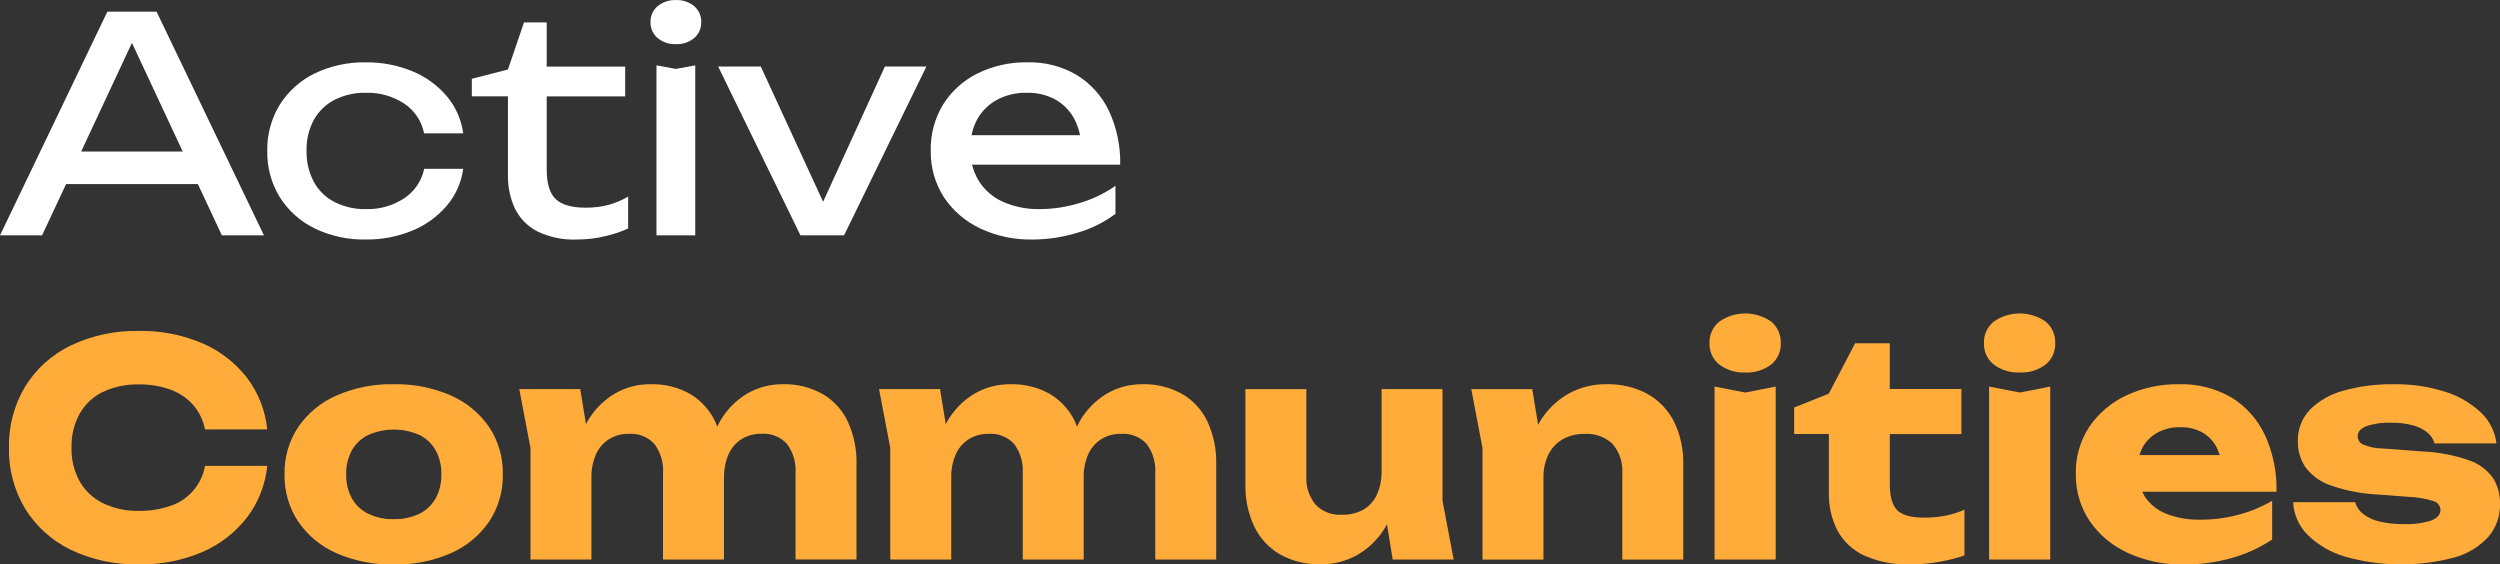
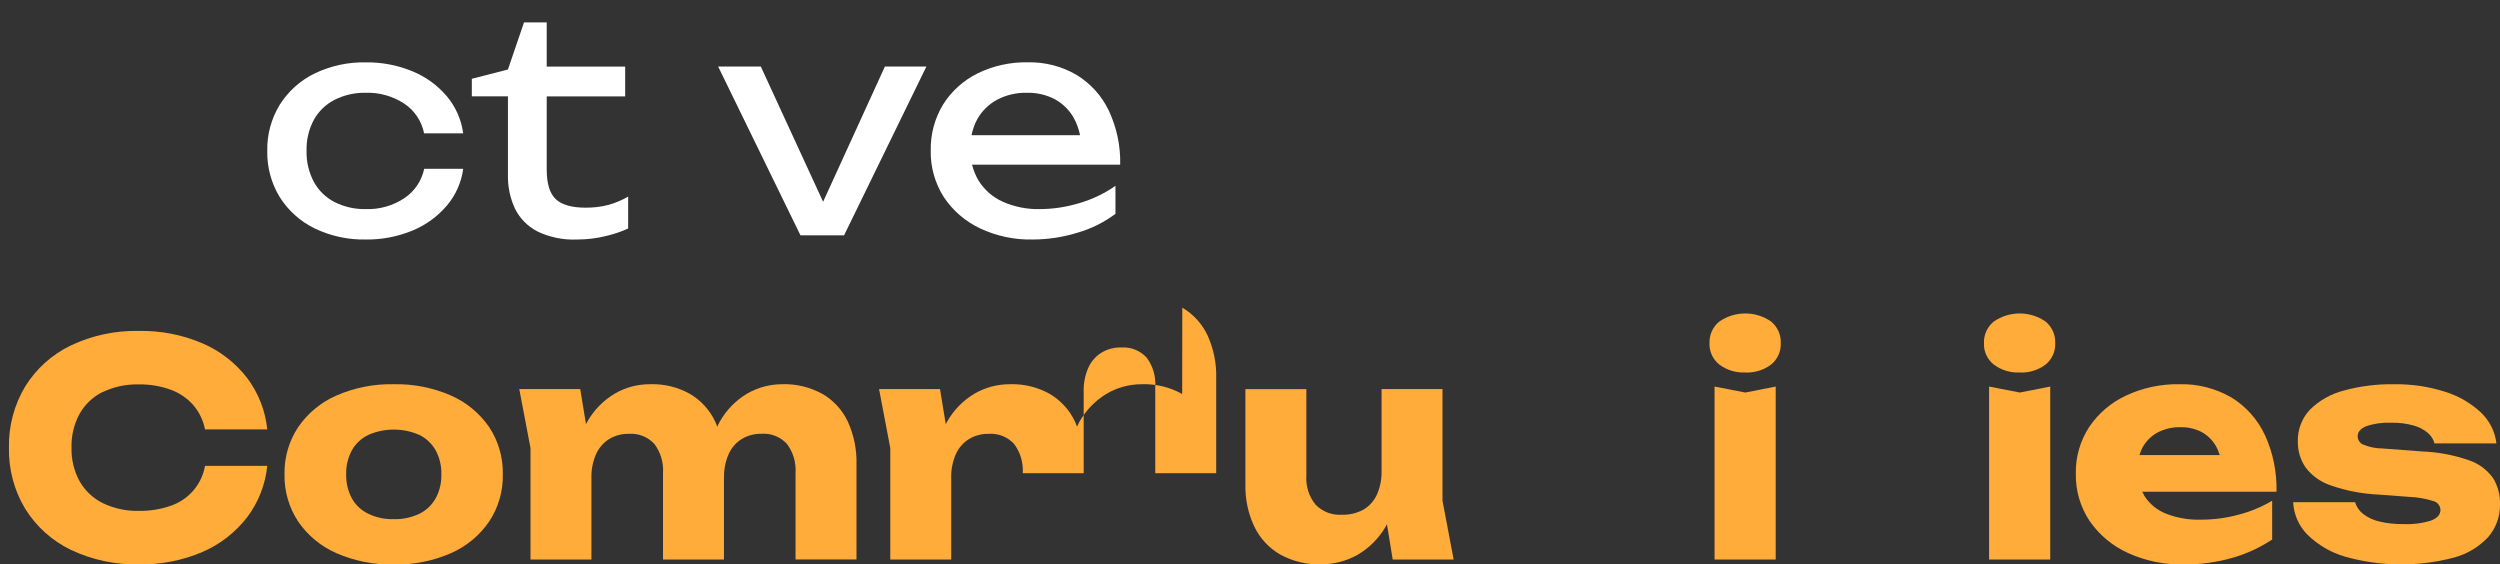
<svg xmlns="http://www.w3.org/2000/svg" id="Layer_1" viewBox="0 0 385.58 87.06">
  <rect x="0" y="0" width="385.58" height="87.06" fill="#333333" stroke="none" />
  <defs>
    <style>.cls-1{fill:#fff;}.cls-2{fill:#ffac3b;}</style>
  </defs>
  <path class="cls-2" d="m69.55,61c-2.78-1.21-5.79-1.81-8.83-1.74-3.03-.07-6.05.53-8.83,1.74-2.38,1.04-4.43,2.73-5.9,4.87-1.43,2.16-2.17,4.71-2.11,7.3-.05,2.58.69,5.12,2.11,7.27,1.47,2.15,3.52,3.84,5.9,4.88,2.78,1.21,5.79,1.8,8.82,1.74h0c3.04.07,6.05-.53,8.83-1.74,2.38-1.04,4.43-2.73,5.9-4.88,1.43-2.15,2.16-4.69,2.11-7.27.06-2.59-.68-5.14-2.11-7.31-1.48-2.14-3.52-3.82-5.9-4.86Zm-2.36,15.86c-.58,1.03-1.45,1.86-2.51,2.38-1.23.58-2.58.87-3.95.83h0c-1.36.04-2.71-.25-3.93-.83-1.07-.52-1.95-1.34-2.53-2.37-.61-1.14-.91-2.42-.88-3.71-.04-1.29.27-2.57.88-3.71.58-1.03,1.47-1.86,2.53-2.37,2.51-1.1,5.37-1.1,7.88,0,1.06.52,1.93,1.35,2.51,2.37.61,1.14.92,2.43.88,3.73.03,1.29-.27,2.56-.88,3.69Z" />
  <path class="cls-1" d="m48.51,35.22c2.47,1.19,5.19,1.78,7.93,1.72,2.46.03,4.9-.44,7.18-1.38,2.04-.84,3.86-2.16,5.29-3.84,1.37-1.61,2.25-3.58,2.53-5.68h-6.02c-.38,1.84-1.47,3.46-3.04,4.51-1.75,1.17-3.83,1.77-5.94,1.7-1.67.04-3.33-.33-4.83-1.08-1.35-.69-2.47-1.77-3.2-3.11-.78-1.47-1.17-3.12-1.13-4.78-.05-1.67.34-3.33,1.13-4.81.74-1.32,1.85-2.39,3.2-3.08,1.5-.75,3.16-1.12,4.83-1.08,2.09-.06,4.14.52,5.89,1.66,1.6,1.06,2.71,2.72,3.08,4.6h6.03c-.28-2.11-1.16-4.1-2.53-5.73-1.43-1.68-3.25-3-5.29-3.84-2.27-.94-4.71-1.41-7.18-1.38-2.74-.06-5.46.53-7.93,1.72-2.2,1.07-4.05,2.74-5.36,4.81-1.31,2.14-1.98,4.62-1.93,7.13-.05,2.51.62,4.99,1.93,7.13,1.3,2.07,3.16,3.73,5.36,4.81Z" />
  <path class="cls-2" d="m15.86,60.46c1.73-.82,3.63-1.22,5.55-1.17,1.69-.03,3.38.25,4.96.83,1.33.49,2.52,1.31,3.46,2.38.91,1.07,1.52,2.35,1.79,3.73h9.6c-.29-2.89-1.37-5.65-3.13-7.97-1.81-2.33-4.18-4.16-6.89-5.32-3.09-1.32-6.42-1.96-9.77-1.9-3.64-.08-7.24.69-10.53,2.25-2.89,1.4-5.32,3.58-7.01,6.31-1.71,2.85-2.58,6.12-2.51,9.44-.07,3.32.8,6.6,2.51,9.44,1.69,2.72,4.13,4.91,7.01,6.31,3.28,1.56,6.89,2.33,10.53,2.25,3.35.06,6.68-.58,9.77-1.9,2.71-1.16,5.08-3,6.89-5.33,1.76-2.31,2.84-5.07,3.13-7.96h-9.6c-.5,2.85-2.51,5.2-5.25,6.14-1.59.56-3.27.83-4.96.8-1.92.05-3.82-.36-5.55-1.19-1.5-.74-2.75-1.92-3.58-3.37-.87-1.59-1.3-3.39-1.25-5.2-.05-1.82.38-3.62,1.25-5.22.83-1.46,2.08-2.64,3.58-3.37Z" />
  <path class="cls-1" d="m82.85,35.68c1.92.92,4.04,1.36,6.16,1.26,1.51,0,3.02-.18,4.49-.55,1.16-.27,2.3-.65,3.38-1.15v-4.92c-.94.55-1.94.97-2.99,1.27-1.17.31-2.38.45-3.59.44-2.12,0-3.65-.44-4.58-1.31-.93-.87-1.4-2.4-1.4-4.58v-11.27h12.1v-4.6h-12.1V3.45h-3.5l-2.48,7.27-5.57,1.43v2.71h5.57v12.19c-.03,1.77.34,3.52,1.08,5.12.74,1.51,1.94,2.73,3.43,3.5Z" />
  <path class="cls-1" d="m151.15,35.22c2.53,1.19,5.3,1.78,8.1,1.72,2.36,0,4.71-.36,6.97-1.06,2.1-.61,4.07-1.59,5.82-2.9v-4.32c-1.68,1.18-3.55,2.07-5.52,2.65-1.98.61-4.04.93-6.12.94-1.97.05-3.92-.34-5.73-1.13-1.54-.69-2.83-1.82-3.73-3.24-.46-.78-.8-1.61-1.02-2.48h22.85c.07-2.87-.53-5.72-1.75-8.33-1.08-2.27-2.8-4.18-4.95-5.5-2.29-1.35-4.91-2.02-7.57-1.96-2.68-.05-5.34.54-7.75,1.72-2.17,1.08-4,2.73-5.29,4.78-1.3,2.14-1.96,4.6-1.91,7.11-.05,2.54.65,5.04,2.02,7.18,1.38,2.08,3.31,3.74,5.57,4.81Zm2.65-19.85c1.41-.73,2.99-1.1,4.58-1.06,1.49-.04,2.97.3,4.3.99,1.21.66,2.21,1.64,2.9,2.83.48.85.8,1.77,1,2.72h-16.74c.18-.87.47-1.72.91-2.51.72-1.26,1.78-2.29,3.06-2.97Z" />
  <polygon class="cls-1" points="130.18 36.3 142.88 10.26 136.48 10.26 126.95 31.12 117.34 10.26 110.76 10.26 123.46 36.3 130.18 36.3" />
-   <polygon class="cls-1" points="101.25 10.08 101.25 36.3 107.23 36.3 107.23 10.08 104.24 10.63 101.25 10.08" />
-   <path class="cls-1" d="m10.18,28.39h20.34l3.7,7.91h6.49L24.15,1.8h-7.59L0,36.3h6.49l3.7-7.91ZM20.35,6.61l7.83,16.76h-15.66l7.83-16.76Z" />
-   <path class="cls-1" d="m104.24,6.81c1.03.05,2.04-.29,2.83-.94.71-.61,1.11-1.52,1.08-2.46.03-.94-.37-1.85-1.08-2.46-.79-.65-1.8-.99-2.83-.94-1.02-.04-2.02.3-2.81.94-.73.61-1.13,1.52-1.1,2.46-.03.95.38,1.85,1.1,2.46.79.65,1.79.98,2.81.94Z" />
-   <path class="cls-2" d="m254.13,60.77c-1.98-1.06-4.2-1.58-6.45-1.51-2.02-.02-4.02.49-5.79,1.47-1.82,1.04-3.35,2.54-4.42,4.34-.09.15-.16.31-.24.47l-.91-5.52h-9.4l1.73,9.09v17.2h9.4v-12.64c-.03-1.24.23-2.47.77-3.59.49-.98,1.26-1.79,2.21-2.34,1.04-.57,2.21-.85,3.39-.82,1.59-.1,3.14.46,4.29,1.55,1.07,1.25,1.61,2.87,1.5,4.52v13.32h9.4v-14.7c.06-2.26-.43-4.51-1.41-6.55-.9-1.8-2.32-3.29-4.07-4.28Z" />
  <path class="cls-2" d="m307.51,49.59c-1,.8-1.56,2.03-1.52,3.31-.06,1.29.51,2.53,1.52,3.33,1.14.85,2.53,1.28,3.95,1.22,1.44.08,2.87-.35,4.03-1.22,1-.81,1.55-2.05,1.49-3.33.05-1.28-.51-2.5-1.49-3.31-2.4-1.66-5.58-1.66-7.98,0Z" />
  <polygon class="cls-2" points="311.47 57.46 311.47 57.46 311.46 57.46 311.47 57.46" />
  <polygon class="cls-2" points="306.78 59.62 306.78 86.3 316.21 86.3 316.21 59.62 311.52 60.54 306.78 59.62" />
  <path class="cls-2" d="m349.3,67.06c-1.11-2.38-2.91-4.39-5.15-5.76-2.44-1.41-5.23-2.12-8.05-2.04-2.82-.05-5.62.55-8.18,1.74-2.3,1.07-4.27,2.74-5.69,4.84-1.41,2.15-2.13,4.67-2.07,7.23-.05,2.61.7,5.17,2.16,7.33,1.49,2.14,3.53,3.83,5.91,4.9,2.68,1.21,5.59,1.81,8.53,1.76h0c2.53.02,5.06-.32,7.5-1.01,2.2-.62,4.28-1.58,6.18-2.84v-5.98c-1.63.96-3.38,1.69-5.22,2.16-1.89.51-3.83.76-5.79.76-1.83.05-3.65-.26-5.35-.92-1.35-.53-2.5-1.46-3.3-2.66-.14-.24-.26-.48-.38-.73h20.71c.07-3.03-.54-6.03-1.8-8.78Zm-16.54-.35c1.1-.57,2.32-.86,3.56-.82,1.12-.03,2.24.23,3.24.74.91.5,1.67,1.24,2.19,2.14.26.45.45.93.61,1.42h-12.39c.13-.41.28-.81.49-1.2.54-.96,1.33-1.75,2.3-2.28Z" />
-   <path class="cls-2" d="m296.81,79.84c-2.04,0-3.44-.38-4.2-1.15-.76-.76-1.14-2.09-1.14-3.97v-7.77h11.04v-6.95h-11.05v-7.06h-5.34l-4.06,7.77-5.34,2.14v4.09h5.35v9.05c-.05,2.03.41,4.05,1.34,5.86.93,1.69,2.38,3.04,4.13,3.84,2.25.98,4.68,1.44,7.13,1.35,1.56,0,3.12-.14,4.65-.43,1.24-.22,2.46-.53,3.66-.94v-7.05c-.89.38-1.81.68-2.76.88-1.12.23-2.26.34-3.41.33Z" />
  <path class="cls-2" d="m384.49,73.71c-.92-1.27-2.22-2.23-3.72-2.73-2.31-.8-4.73-1.26-7.18-1.35l-6.11-.46c-1.05,0-2.08-.22-3.05-.62-.49-.23-.8-.73-.8-1.27,0-.67.44-1.18,1.31-1.54,1.24-.42,2.55-.6,3.86-.54,1.2-.03,2.39.12,3.54.45.8.23,1.53.62,2.16,1.16.48.42.82.97.98,1.58h9.55c-.21-1.82-1.06-3.51-2.39-4.77-1.58-1.47-3.47-2.57-5.53-3.2-2.55-.81-5.21-1.2-7.89-1.16-2.62-.04-5.24.29-7.76.98-1.96.51-3.75,1.52-5.19,2.94-1.25,1.33-1.93,3.11-1.87,4.93-.02,1.41.39,2.79,1.18,3.96.99,1.31,2.36,2.28,3.91,2.8,2.39.83,4.88,1.3,7.4,1.41l4.64.35c1.28.05,2.56.26,3.78.65.62.16,1.06.71,1.09,1.35,0,.73-.48,1.28-1.44,1.65-1.38.43-2.82.61-4.26.55-1.24.02-2.48-.11-3.69-.39-.91-.2-1.77-.6-2.52-1.16-.6-.46-1.04-1.1-1.26-1.83h-9.55c.09,1.89.88,3.69,2.22,5.03,1.62,1.58,3.6,2.74,5.78,3.37,5.49,1.55,11.3,1.6,16.82.14,2.01-.54,3.82-1.63,5.25-3.15,1.23-1.42,1.88-3.24,1.83-5.12.04-1.42-.34-2.81-1.09-4.02Z" />
  <path class="cls-2" d="m222.48,60.01h-9.4v12.65h0c.03,1.25-.21,2.49-.72,3.63-.44.96-1.16,1.77-2.07,2.31-1.02.55-2.17.83-3.33.79-1.52.1-3-.47-4.06-1.56-1.02-1.26-1.53-2.86-1.42-4.47v-13.34h-9.4v14.7c-.05,2.25.42,4.48,1.38,6.51.87,1.8,2.25,3.29,3.98,4.29,1.92,1.05,4.09,1.58,6.27,1.51h0c1.99.02,3.95-.49,5.68-1.47,1.79-1.05,3.29-2.55,4.33-4.35.07-.12.12-.25.19-.37l.89,5.46h9.4l-1.72-9.07v-17.21Z" />
  <polygon class="cls-2" points="176.16 59.26 176.16 59.26 176.16 59.26 176.16 59.26" />
-   <path class="cls-2" d="m182.33,60.77c-1.88-1.05-4.02-1.58-6.17-1.51-1.93-.01-3.83.49-5.49,1.47-1.75,1.06-3.2,2.55-4.2,4.34-.13.24-.24.49-.36.74-.1-.25-.18-.51-.3-.76-.83-1.78-2.18-3.27-3.87-4.28-1.88-1.06-4-1.58-6.16-1.51-1.93-.01-3.84.49-5.51,1.47-1.76,1.06-3.21,2.55-4.22,4.34-.07.12-.12.24-.18.36l-.89-5.42h-9.4l1.73,9.09v17.2h9.4v-12.64h0c-.03-1.23.21-2.46.7-3.59.42-.96,1.12-1.77,2.01-2.34.93-.56,2.01-.85,3.1-.82,1.46-.1,2.89.48,3.88,1.55.98,1.3,1.45,2.9,1.34,4.52v13.32h9.4v-12.64h0c-.03-1.23.21-2.46.7-3.59.42-.96,1.12-1.77,2.01-2.34.93-.57,2.01-.85,3.11-.82,1.46-.1,2.89.48,3.88,1.55.98,1.3,1.45,2.9,1.34,4.52v13.32h9.4v-14.7c.06-2.25-.4-4.49-1.33-6.55-.84-1.79-2.2-3.28-3.9-4.28Z" />
+   <path class="cls-2" d="m182.33,60.77c-1.88-1.05-4.02-1.58-6.17-1.51-1.93-.01-3.83.49-5.49,1.47-1.75,1.06-3.2,2.55-4.2,4.34-.13.24-.24.49-.36.74-.1-.25-.18-.51-.3-.76-.83-1.78-2.18-3.27-3.87-4.28-1.88-1.06-4-1.58-6.16-1.51-1.93-.01-3.84.49-5.51,1.47-1.76,1.06-3.21,2.55-4.22,4.34-.07.12-.12.24-.18.36l-.89-5.42h-9.4l1.73,9.09v17.2h9.4v-12.64h0c-.03-1.23.21-2.46.7-3.59.42-.96,1.12-1.77,2.01-2.34.93-.56,2.01-.85,3.1-.82,1.46-.1,2.89.48,3.88,1.55.98,1.3,1.45,2.9,1.34,4.52h9.4v-12.64h0c-.03-1.23.21-2.46.7-3.59.42-.96,1.12-1.77,2.01-2.34.93-.57,2.01-.85,3.11-.82,1.46-.1,2.89.48,3.88,1.55.98,1.3,1.45,2.9,1.34,4.52v13.32h9.4v-14.7c.06-2.25-.4-4.49-1.33-6.55-.84-1.79-2.2-3.28-3.9-4.28Z" />
  <path class="cls-2" d="m265.18,49.59c-1,.8-1.56,2.03-1.52,3.31-.06,1.29.51,2.53,1.52,3.33,1.14.85,2.54,1.28,3.96,1.22h0c1.44.08,2.86-.36,4.02-1.22,1-.81,1.55-2.05,1.49-3.33.05-1.28-.51-2.5-1.49-3.31-2.4-1.66-5.58-1.66-7.98,0Z" />
  <path class="cls-2" d="m126.86,60.77c-1.88-1.05-4.02-1.58-6.18-1.51-1.93-.01-3.82.5-5.49,1.47-1.75,1.06-3.2,2.55-4.2,4.34-.13.24-.24.5-.37.75-.1-.26-.18-.52-.3-.77-.83-1.78-2.18-3.27-3.87-4.28-1.88-1.06-4-1.58-6.16-1.51-1.94-.02-3.84.49-5.51,1.47-1.76,1.06-3.21,2.55-4.22,4.34-.06.12-.11.24-.18.35l-.89-5.41h-9.4l1.73,9.09v17.2h9.4v-12.64h0c-.03-1.23.21-2.46.7-3.59.42-.96,1.12-1.77,2.01-2.34.93-.57,2.01-.85,3.11-.82,1.46-.1,2.89.48,3.88,1.55.98,1.3,1.45,2.9,1.34,4.52v13.32h9.4v-12.65h.01c-.03-1.23.21-2.45.7-3.59.42-.96,1.12-1.77,2.01-2.34.93-.56,2.01-.85,3.1-.82,1.46-.1,2.89.48,3.88,1.55.98,1.3,1.45,2.9,1.34,4.52v13.32h9.4v-14.7c.06-2.25-.4-4.49-1.33-6.55-.84-1.79-2.2-3.28-3.9-4.28Z" />
  <polygon class="cls-2" points="264.44 59.62 264.44 86.3 273.87 86.3 273.87 59.62 269.18 60.54 264.44 59.62" />
</svg>